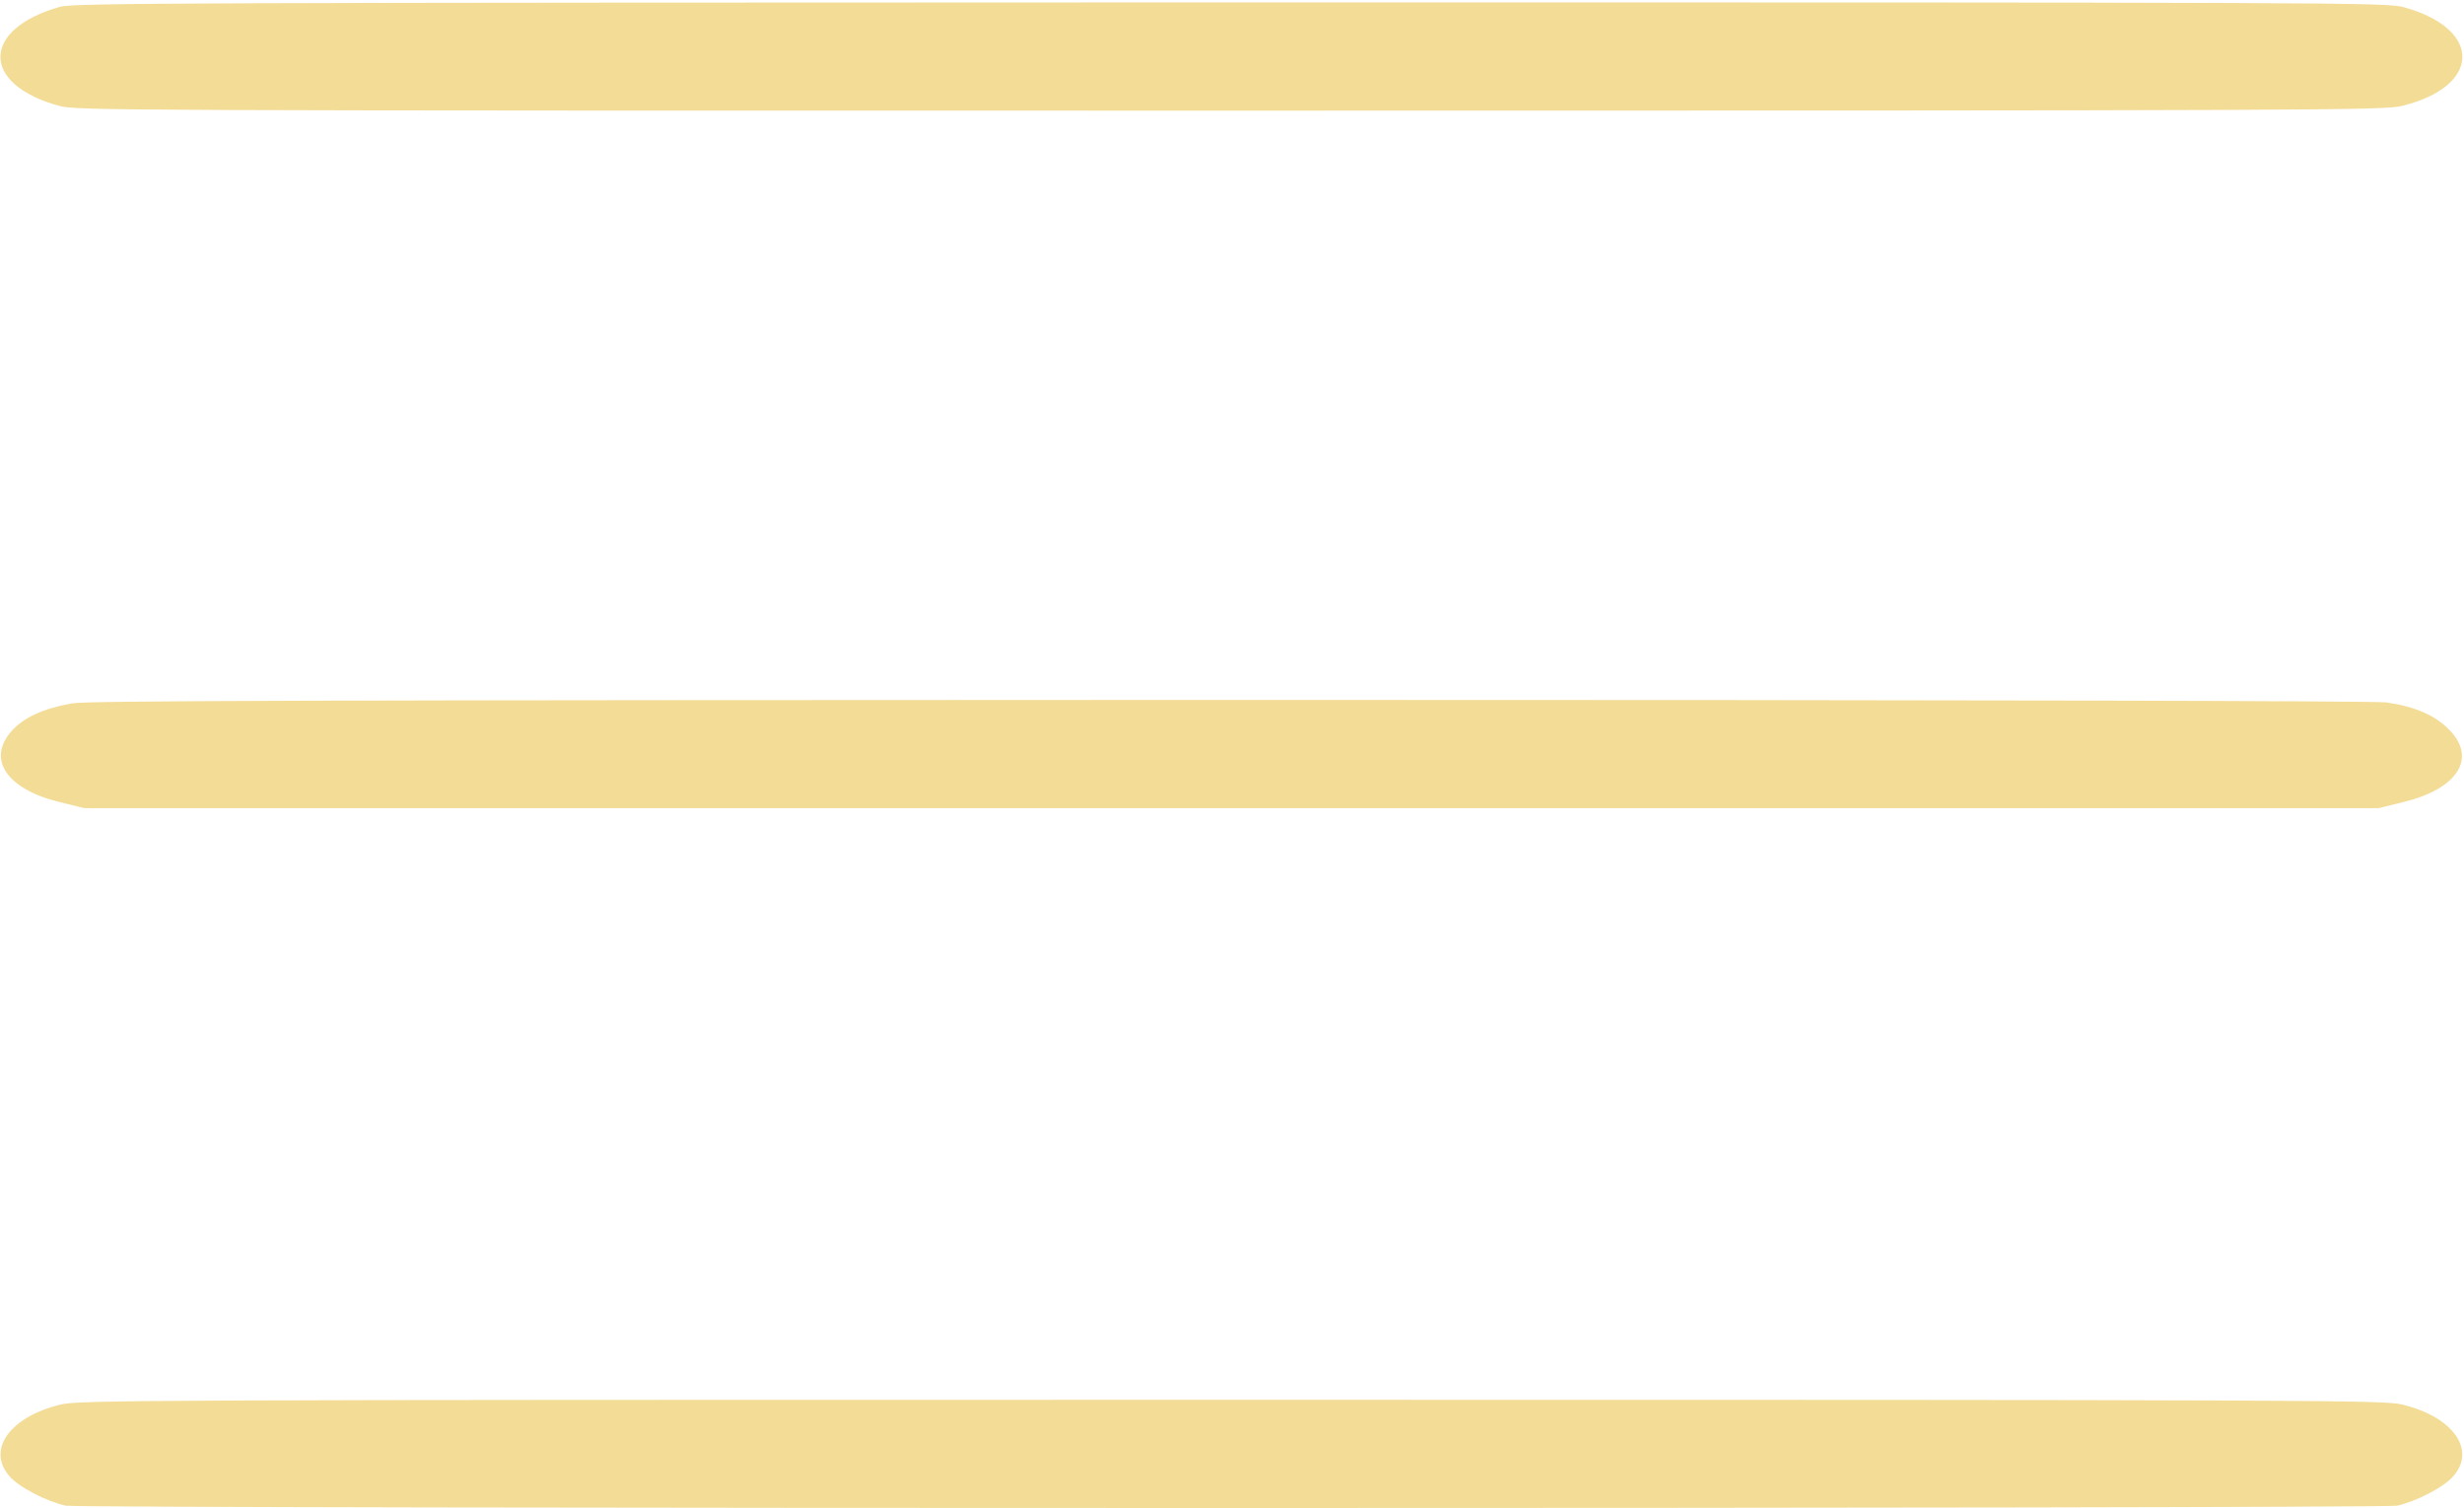
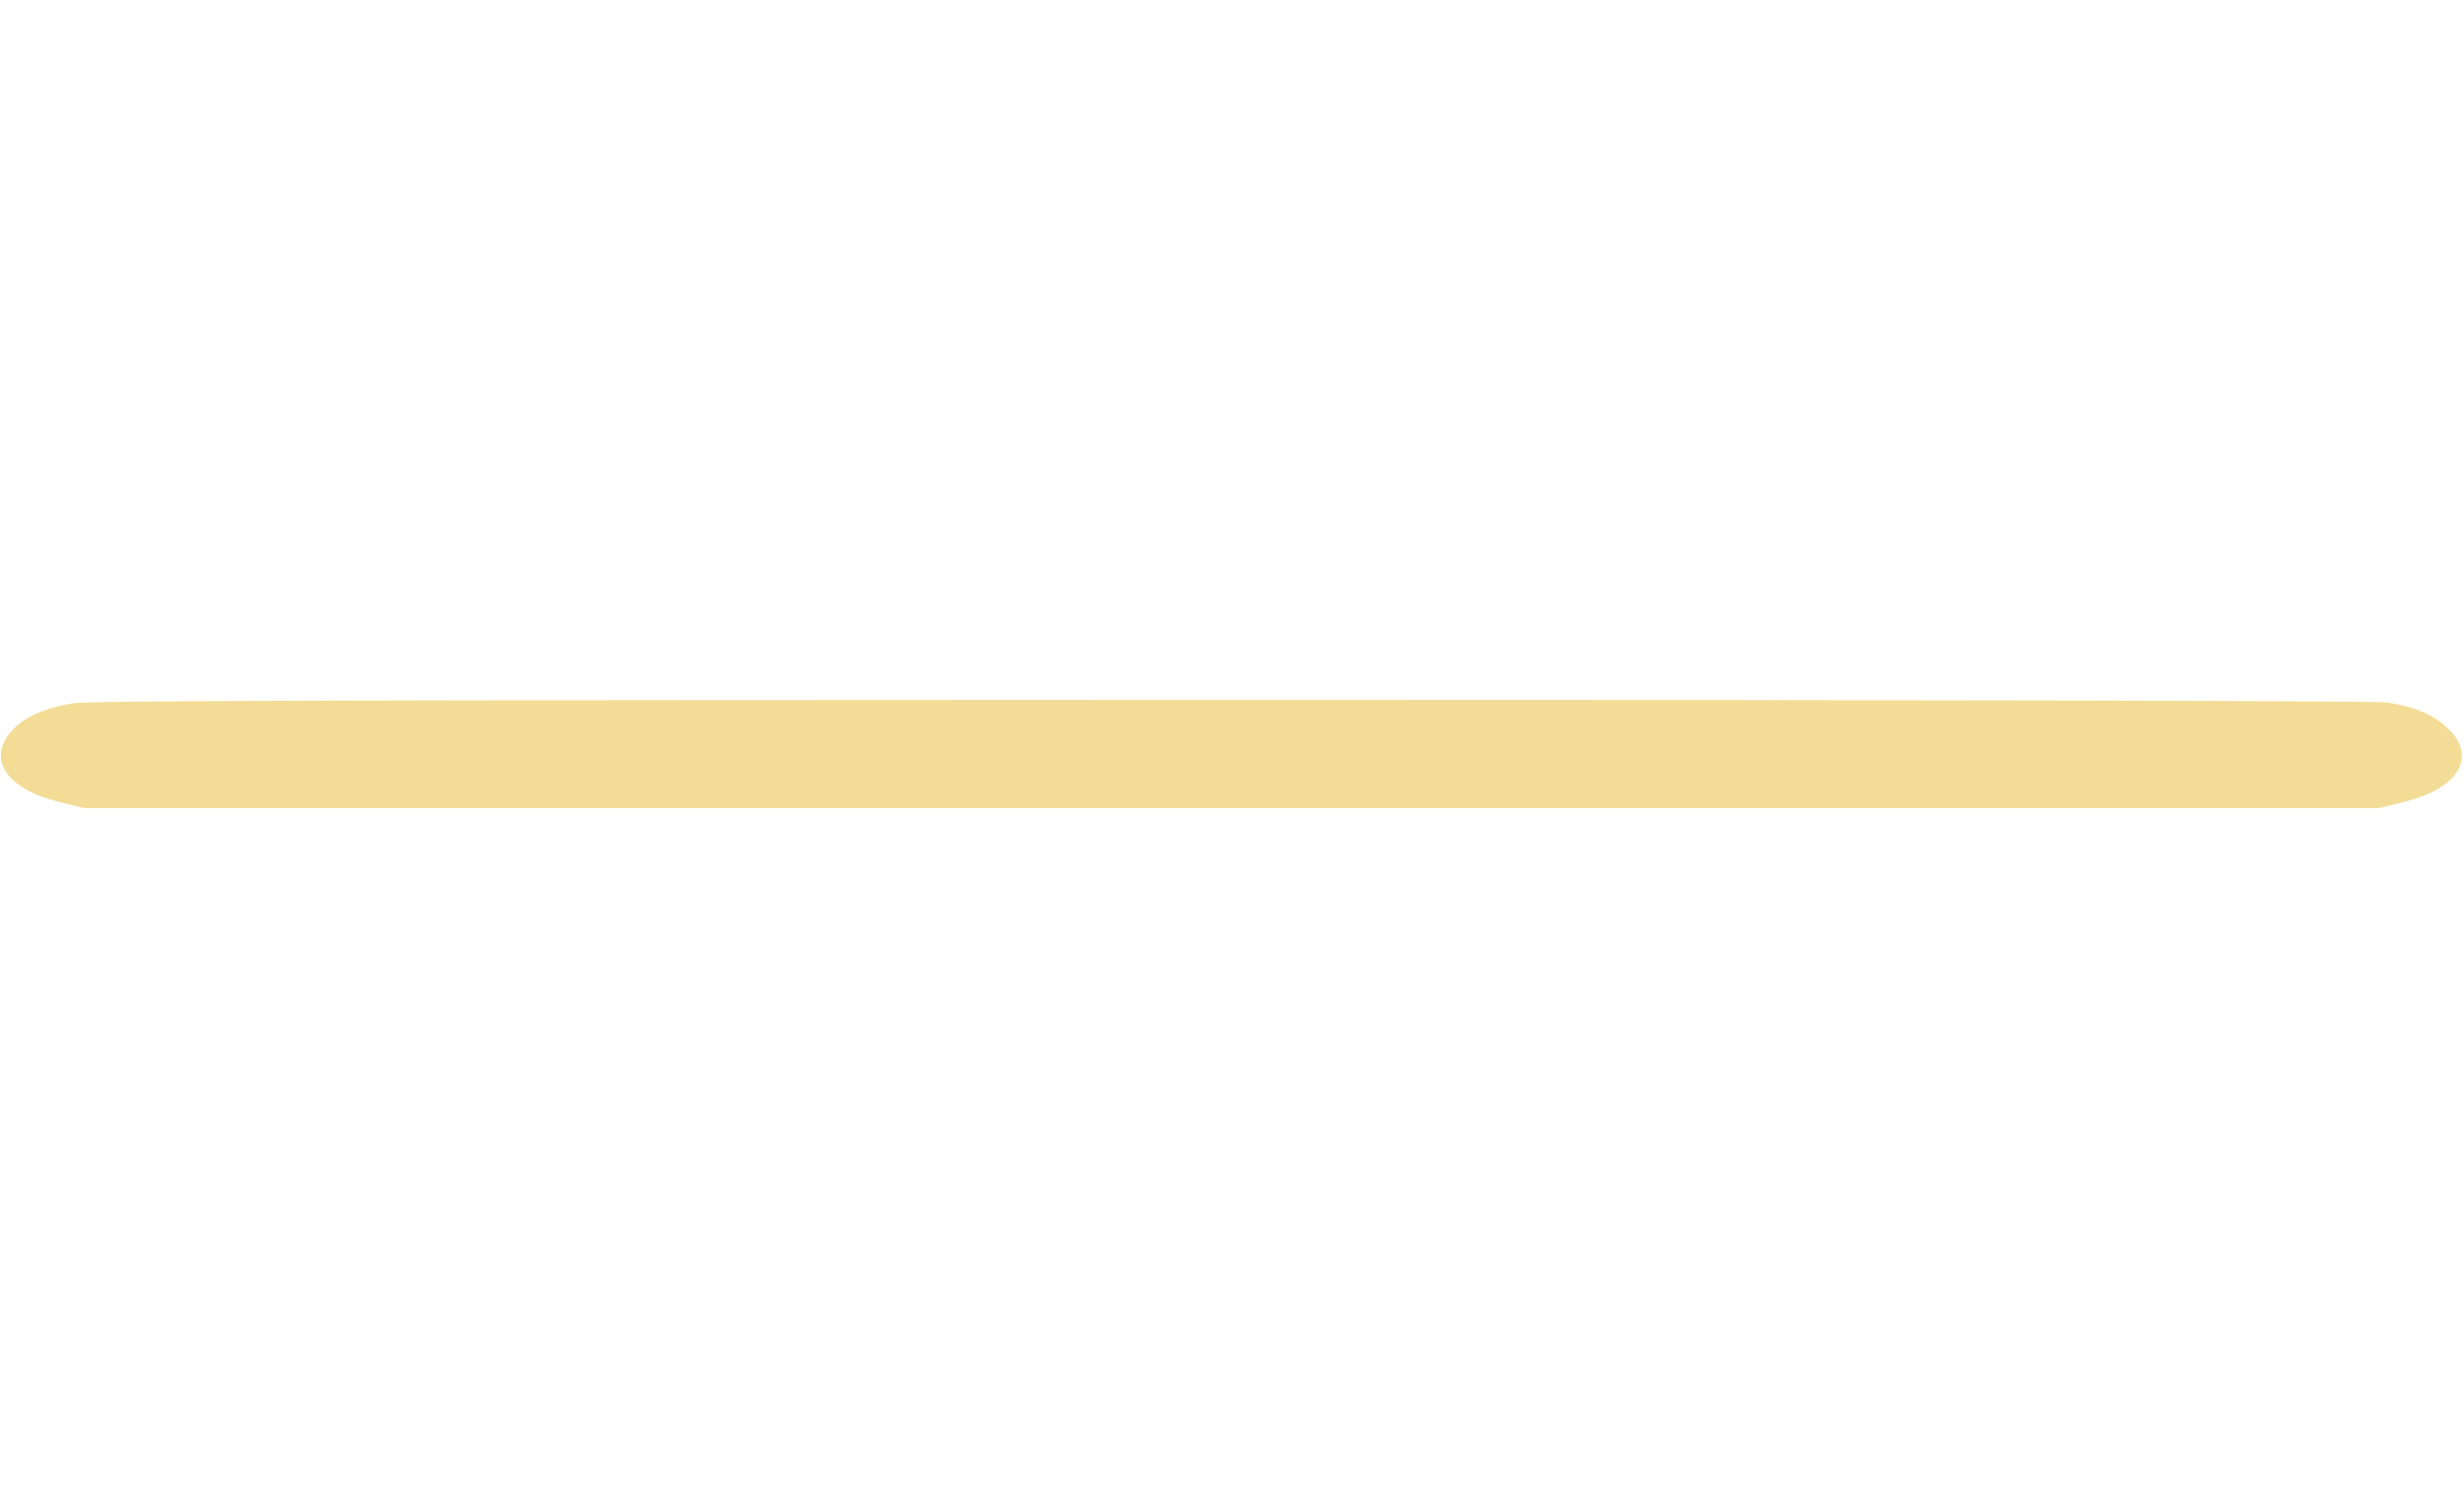
<svg xmlns="http://www.w3.org/2000/svg" width="683" height="418" viewBox="0 0 683 418" fill="none">
-   <path d="M16.667 1.881C-5.2 8.024 -5.467 23.309 16.267 29.309C21.067 30.667 28.933 30.667 340.933 30.667C649.333 30.667 660.8 30.595 666 29.309C687.867 23.881 688.133 8.024 666.4 2.024C661.6 0.667 653.733 0.667 341.067 0.667C51.867 0.738 20.267 0.81 16.667 1.881Z" fill="#F3DC96" />
  <path d="M19.867 194.977C11.867 196.442 6.533 198.884 3.2 202.651C-3.733 210.465 1.867 218.767 16.533 222.326L23.333 224H341.333H659.333L666.133 222.326C681.2 218.698 686.667 210.186 678.933 202.302C675.067 198.326 669.6 195.884 661.467 194.698C658.267 194.279 548.4 194 340.667 194C85.867 194.07 23.733 194.209 19.867 194.977Z" fill="#F3DC96" />
-   <path d="M16.667 389.357C2.8 392.714 -3.733 401.786 2.533 409.071C5.067 412.143 12.933 416.214 18.267 417.357C22.667 418.214 660 418.214 664.4 417.357C669.733 416.214 677.6 412.143 680.133 409.071C686.4 401.786 679.867 392.714 666 389.357C660.933 388.071 647.333 388 341.333 388C35.333 388 21.733 388.071 16.667 389.357Z" fill="#F3DC96" />
</svg>